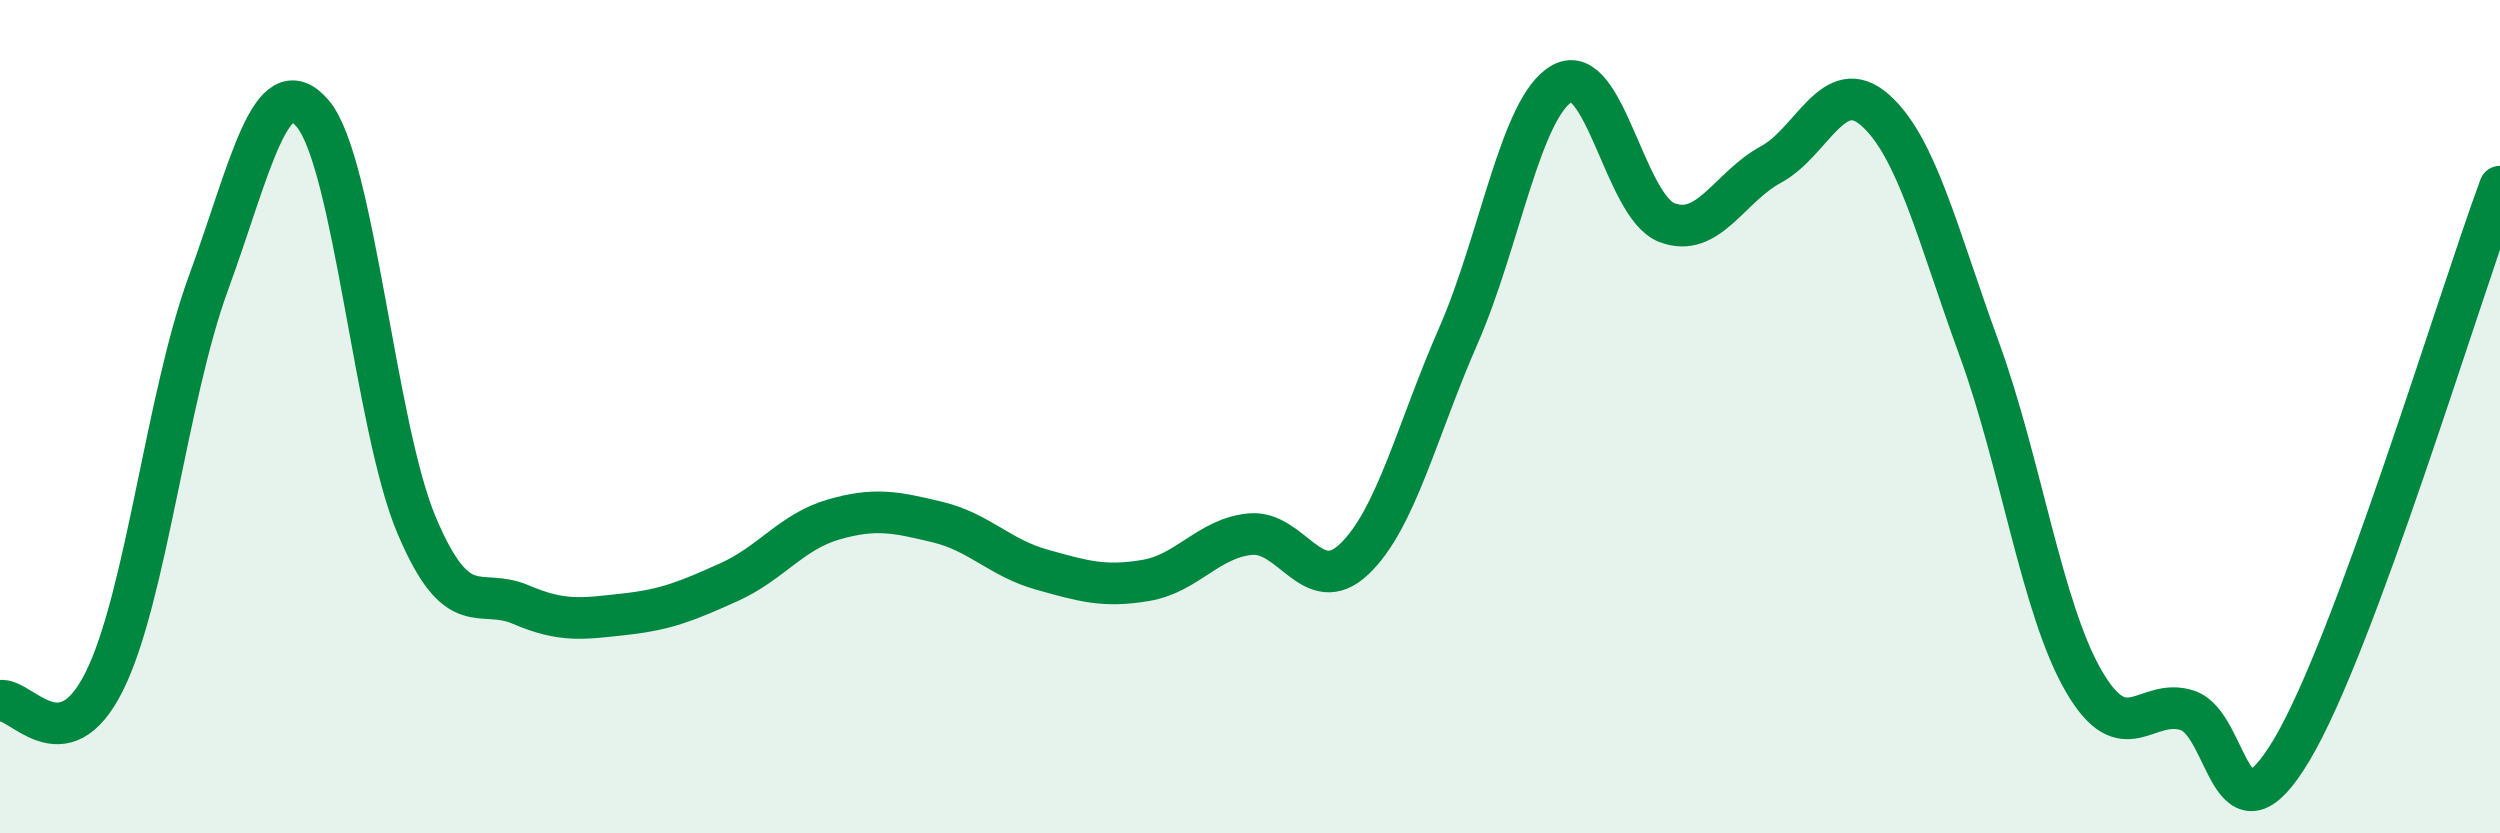
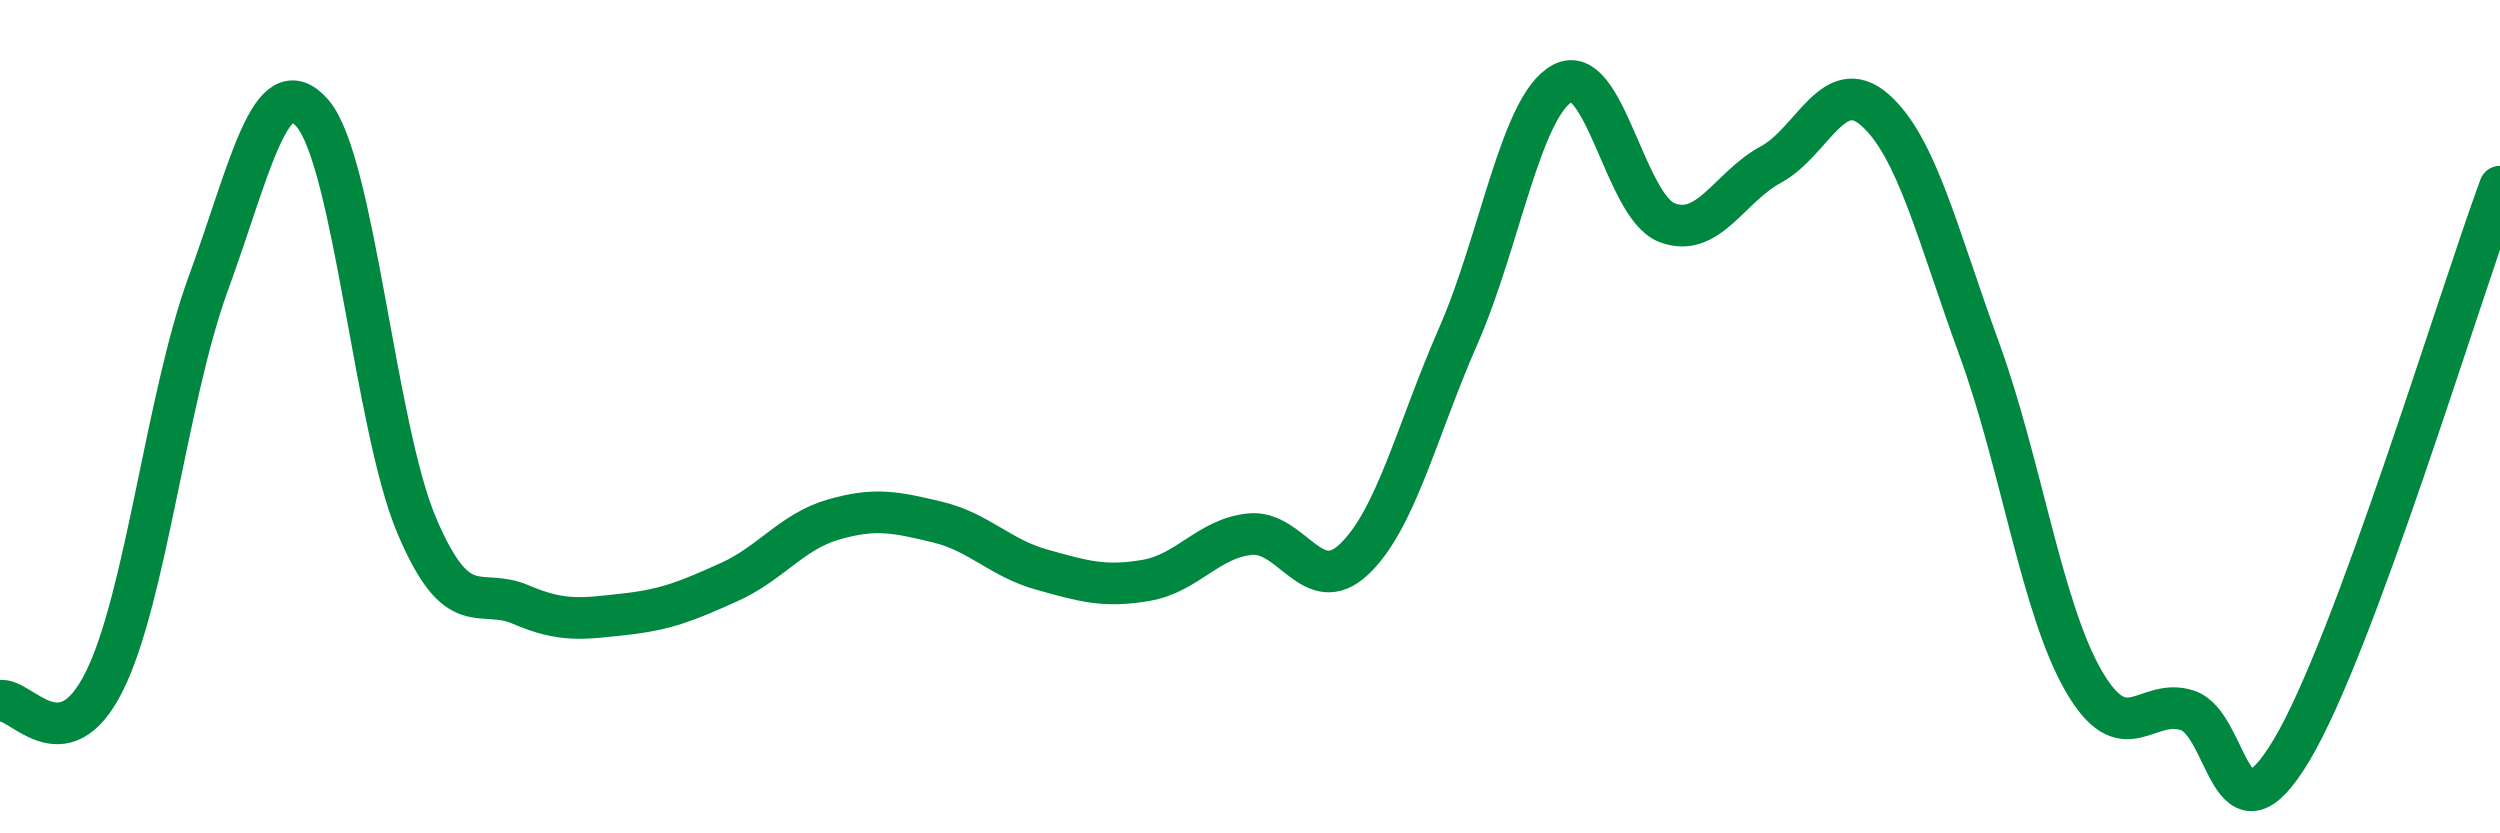
<svg xmlns="http://www.w3.org/2000/svg" width="60" height="20" viewBox="0 0 60 20">
-   <path d="M 0,16.82 C 0.5,16.73 1.5,18.36 2.5,16.36 C 3.5,14.36 4,9.53 5,6.8 C 6,4.07 6.5,1.56 7.5,2.72 C 8.5,3.88 9,10.25 10,12.61 C 11,14.97 11.5,14.08 12.5,14.51 C 13.5,14.94 14,14.85 15,14.74 C 16,14.63 16.5,14.42 17.5,13.97 C 18.5,13.52 19,12.76 20,12.47 C 21,12.18 21.5,12.29 22.5,12.53 C 23.5,12.77 24,13.39 25,13.67 C 26,13.95 26.5,14.1 27.5,13.93 C 28.5,13.76 29,12.92 30,12.82 C 31,12.72 31.5,14.37 32.5,13.42 C 33.5,12.47 34,10.34 35,8.06 C 36,5.78 36.5,2.54 37.5,2 C 38.5,1.46 39,4.95 40,5.34 C 41,5.73 41.5,4.49 42.5,3.95 C 43.5,3.41 44,1.76 45,2.64 C 46,3.52 46.5,5.63 47.5,8.37 C 48.5,11.11 49,14.59 50,16.33 C 51,18.07 51.5,16.72 52.5,17.05 C 53.5,17.38 53.5,20.51 55,18 C 56.5,15.49 59,7.18 60,4.48L60 20L0 20Z" fill="#008740" opacity="0.1" stroke-linecap="round" stroke-linejoin="round" />
  <path d="M 0,16.82 C 0.5,16.73 1.5,18.36 2.5,16.36 C 3.5,14.36 4,9.53 5,6.8 C 6,4.07 6.5,1.56 7.5,2.72 C 8.5,3.88 9,10.25 10,12.61 C 11,14.97 11.5,14.08 12.5,14.51 C 13.5,14.94 14,14.85 15,14.74 C 16,14.63 16.5,14.42 17.5,13.97 C 18.5,13.52 19,12.76 20,12.47 C 21,12.18 21.5,12.29 22.5,12.53 C 23.5,12.77 24,13.39 25,13.67 C 26,13.95 26.5,14.1 27.5,13.93 C 28.5,13.76 29,12.92 30,12.82 C 31,12.72 31.5,14.37 32.5,13.42 C 33.5,12.47 34,10.34 35,8.06 C 36,5.78 36.5,2.54 37.5,2 C 38.5,1.46 39,4.95 40,5.34 C 41,5.73 41.5,4.49 42.5,3.95 C 43.5,3.41 44,1.76 45,2.64 C 46,3.52 46.5,5.63 47.5,8.37 C 48.5,11.11 49,14.59 50,16.33 C 51,18.07 51.5,16.72 52.5,17.05 C 53.5,17.38 53.5,20.51 55,18 C 56.5,15.49 59,7.18 60,4.48" stroke="#008740" stroke-width="1" fill="none" stroke-linecap="round" stroke-linejoin="round" />
</svg>